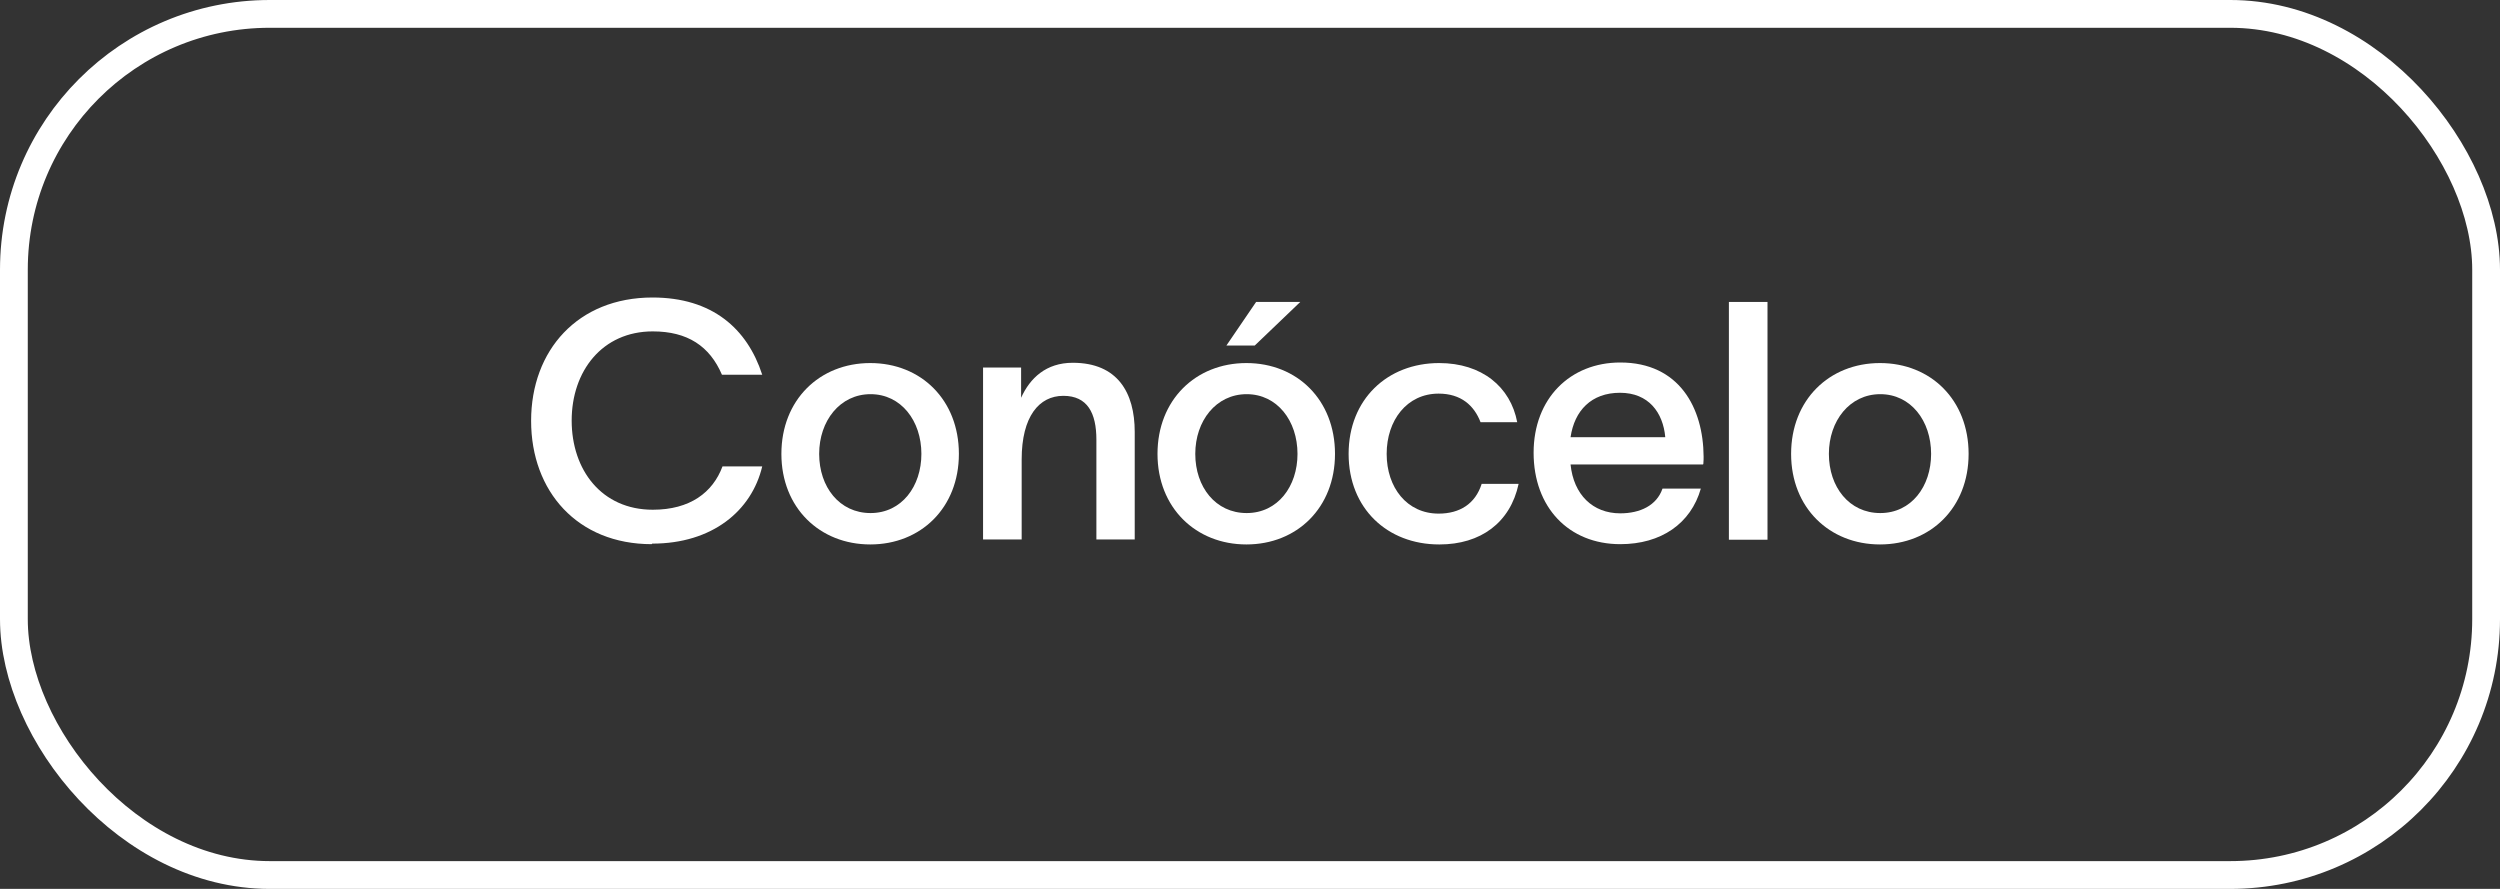
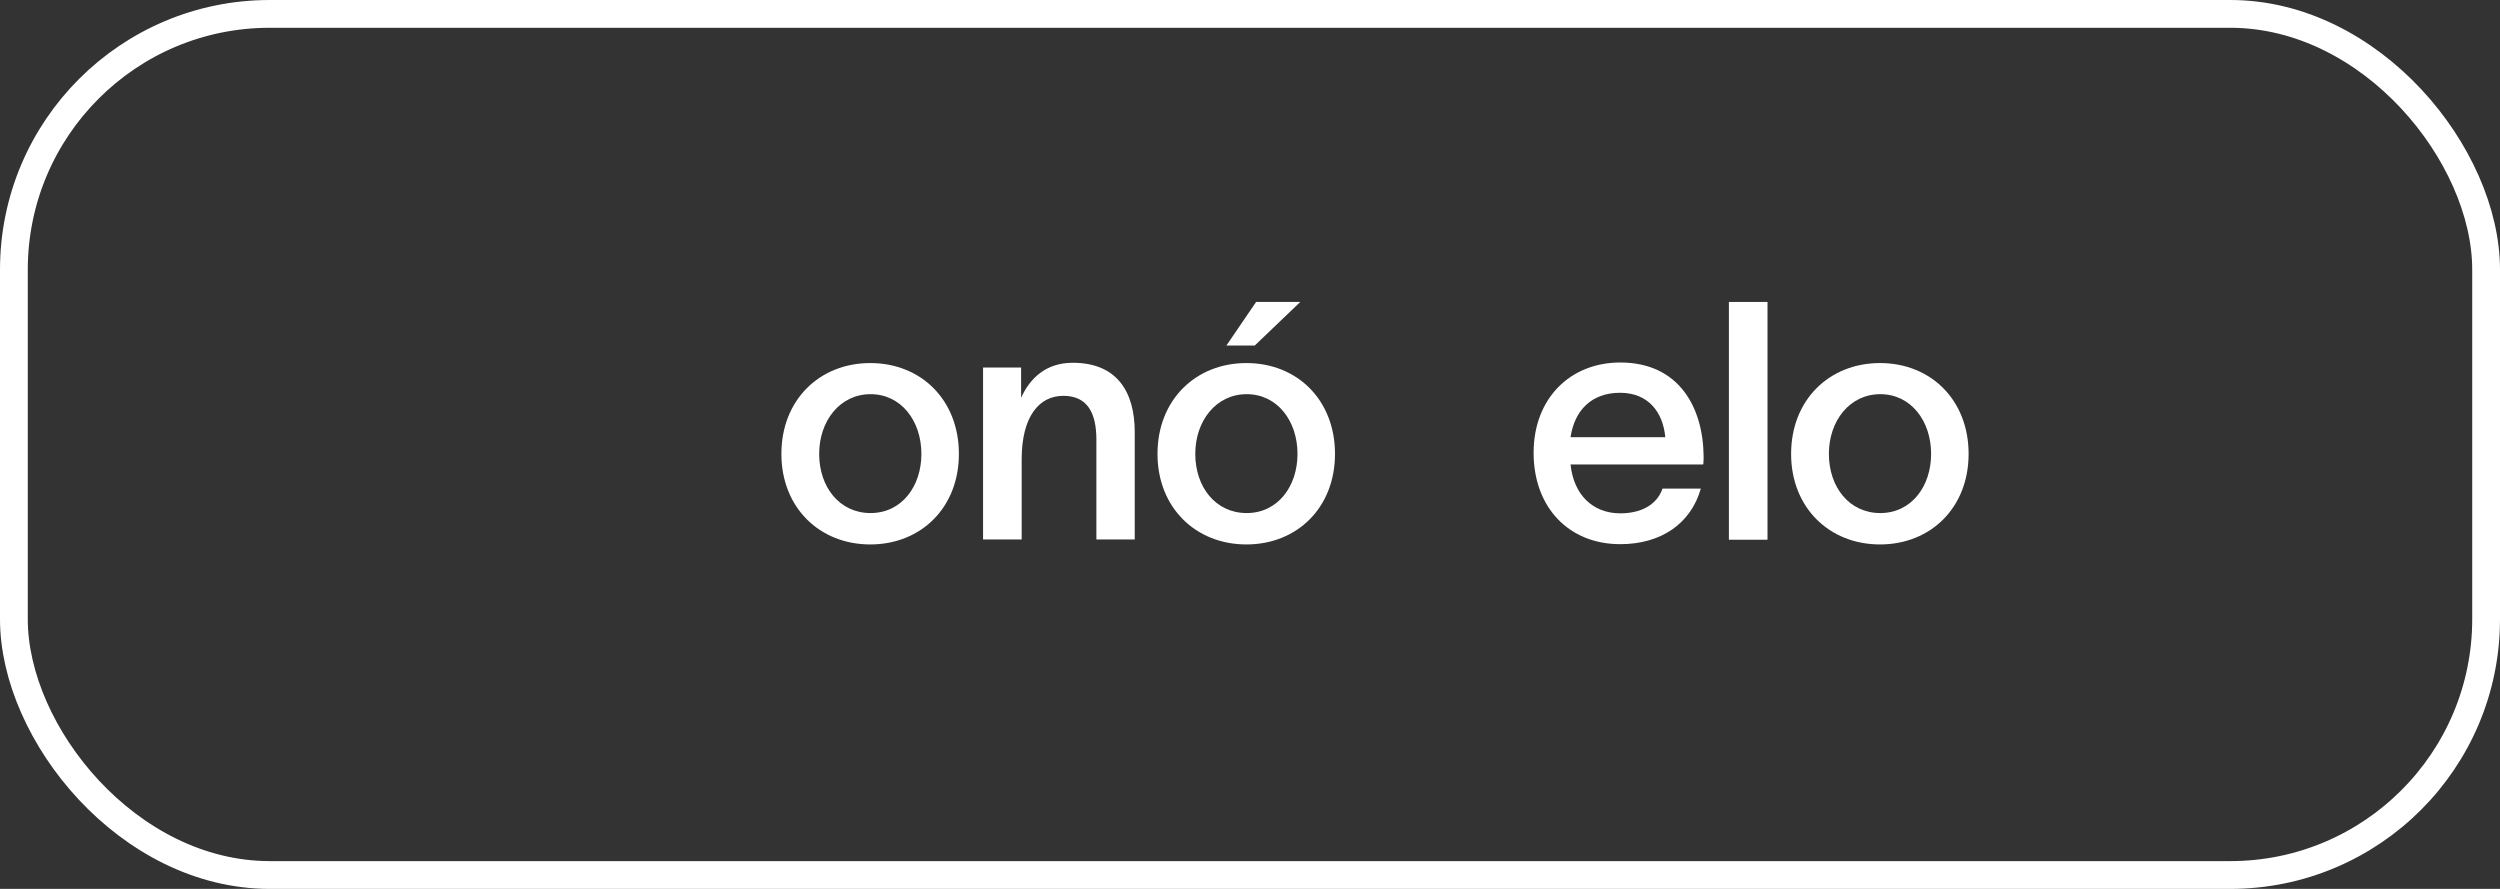
<svg xmlns="http://www.w3.org/2000/svg" id="Layer_2" data-name="Layer 2" viewBox="0 0 90 32">
  <rect x="0" y="0" width="90" height="32" fill="#333333" stroke="none" />
  <defs>
    <style>
      .cls-1 {
        fill: #fff;
      }

      .cls-2 {
        fill: none;
        stroke: #fff;
        stroke-miterlimit: 10;
      }
    </style>
  </defs>
  <g id="Layer_1-2" data-name="Layer 1">
    <rect class="cls-2" x=".5" y=".5" width="89" height="31" rx="9.21" ry="9.21" />
    <g>
-       <path class="cls-1" d="M23.46,19.59c-2.67,0-4.34-1.9-4.34-4.44s1.68-4.44,4.37-4.44c2.15,0,3.41,1.12,3.95,2.78h-1.45c-.44-1.03-1.24-1.56-2.49-1.56-1.82,0-2.92,1.43-2.92,3.21s1.08,3.21,2.92,3.21c1.34,0,2.16-.62,2.51-1.56h1.43c-.38,1.6-1.8,2.78-3.96,2.78Z" />
      <path class="cls-1" d="M28.13,16.34c0-1.94,1.37-3.27,3.2-3.27s3.19,1.33,3.19,3.27-1.37,3.26-3.19,3.26-3.2-1.32-3.2-3.26Zm5.04,0c0-1.19-.73-2.15-1.83-2.15s-1.85,.96-1.85,2.15,.73,2.13,1.85,2.13,1.83-.96,1.83-2.13Z" />
      <path class="cls-1" d="M35.39,13.23h1.37v1.09c.32-.71,.9-1.26,1.86-1.26,1.61,0,2.23,1.07,2.23,2.49v3.87h-1.38v-3.59c0-.96-.32-1.58-1.19-1.58s-1.5,.74-1.5,2.29v2.88h-1.39v-6.2Z" />
      <path class="cls-1" d="M41.67,16.34c0-1.94,1.37-3.27,3.2-3.27s3.19,1.33,3.19,3.27-1.37,3.26-3.19,3.26-3.2-1.32-3.2-3.26Zm5.04,0c0-1.19-.73-2.15-1.83-2.15s-1.85,.96-1.85,2.15,.73,2.13,1.85,2.13,1.83-.96,1.83-2.13Zm.1-5.47l-1.64,1.57h-1.02l1.07-1.57h1.6Z" />
-       <path class="cls-1" d="M51.81,19.6c-1.87,0-3.26-1.3-3.26-3.26s1.39-3.27,3.26-3.27c1.54,0,2.57,.86,2.81,2.13h-1.32c-.23-.6-.7-1.03-1.51-1.03-1.14,0-1.87,.96-1.87,2.17s.73,2.15,1.87,2.15c.76,0,1.32-.35,1.55-1.07h1.33c-.3,1.4-1.37,2.18-2.85,2.18Z" />
      <path class="cls-1" d="M61.31,16.72h-4.77c.11,1.09,.8,1.76,1.79,1.76,.71,0,1.31-.28,1.52-.89h1.38c-.36,1.26-1.43,2-2.9,2-1.86,0-3.12-1.33-3.12-3.29s1.32-3.25,3.12-3.25c2.12,0,2.99,1.63,3,3.39,0,.06,0,.16-.01,.26Zm-1.36-.98c-.08-.89-.6-1.6-1.63-1.6s-1.64,.64-1.78,1.6h3.41Z" />
      <path class="cls-1" d="M63.63,10.87v8.56h-1.39V10.87h1.39Z" />
      <path class="cls-1" d="M64.48,16.34c0-1.94,1.37-3.27,3.2-3.27s3.19,1.33,3.19,3.27-1.37,3.26-3.19,3.26-3.2-1.32-3.2-3.26Zm5.04,0c0-1.19-.73-2.15-1.83-2.15s-1.85,.96-1.85,2.15,.73,2.13,1.85,2.13,1.83-.96,1.83-2.13Z" />
    </g>
  </g>
</svg>